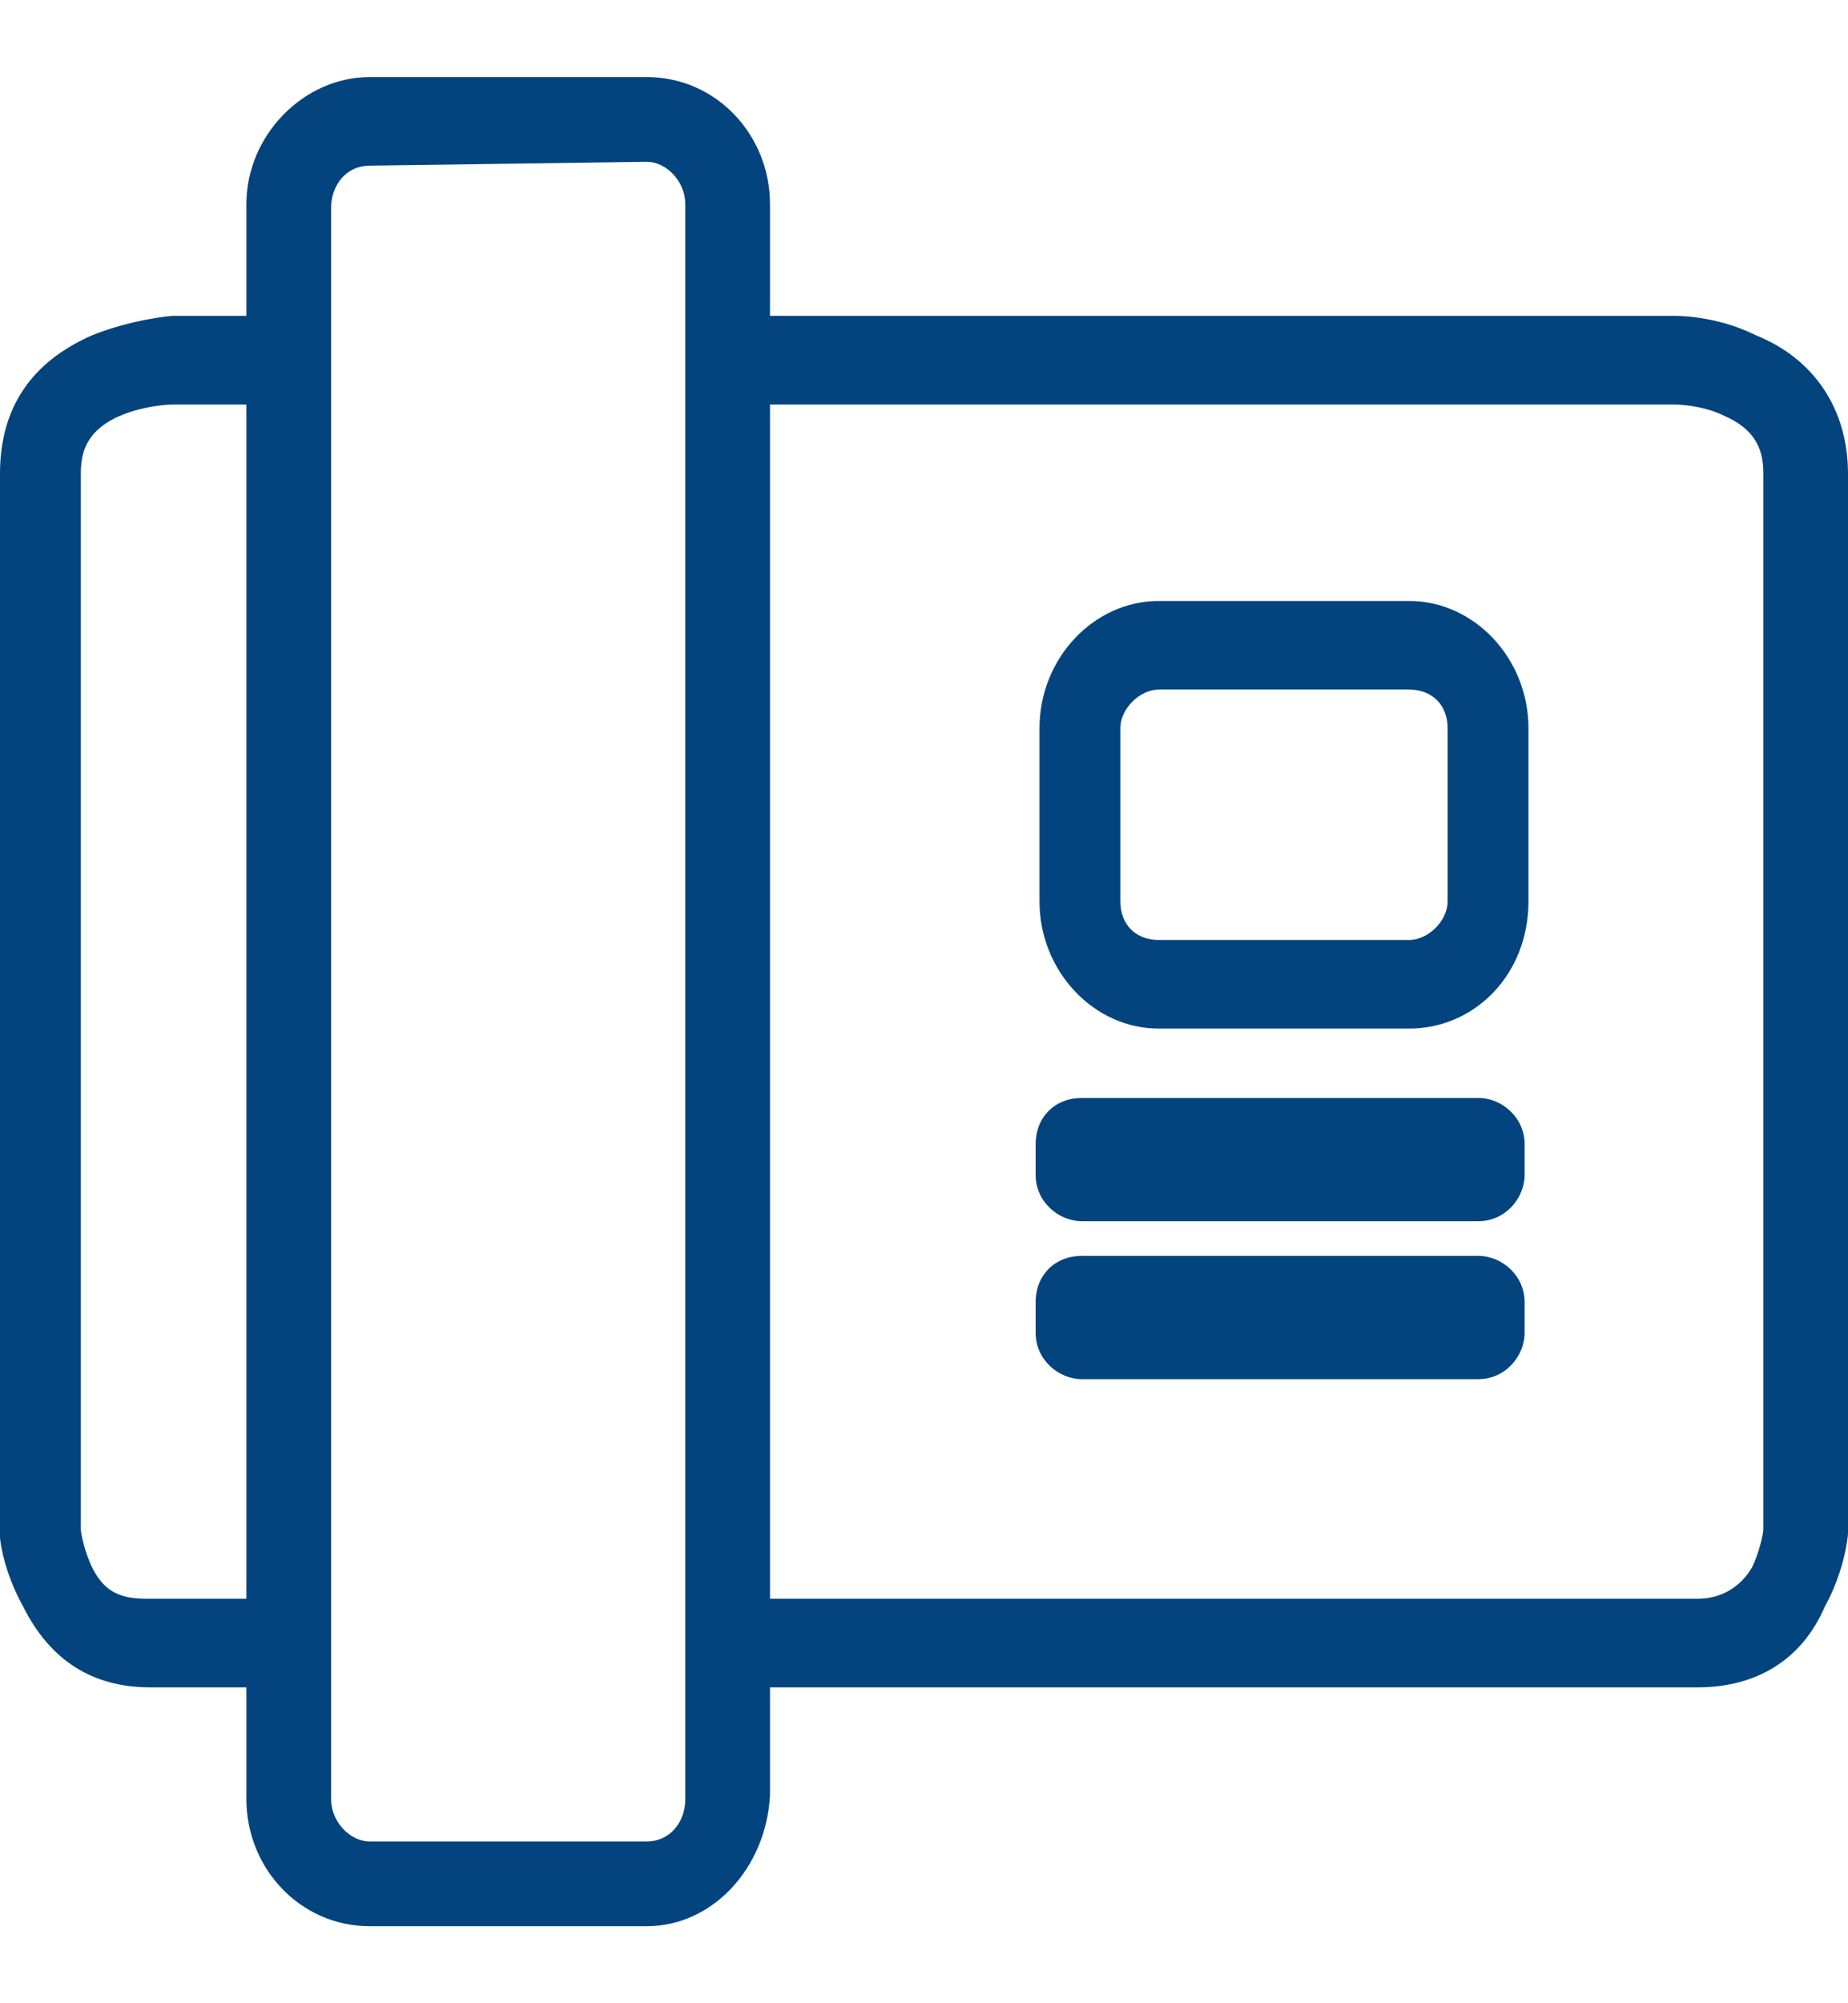
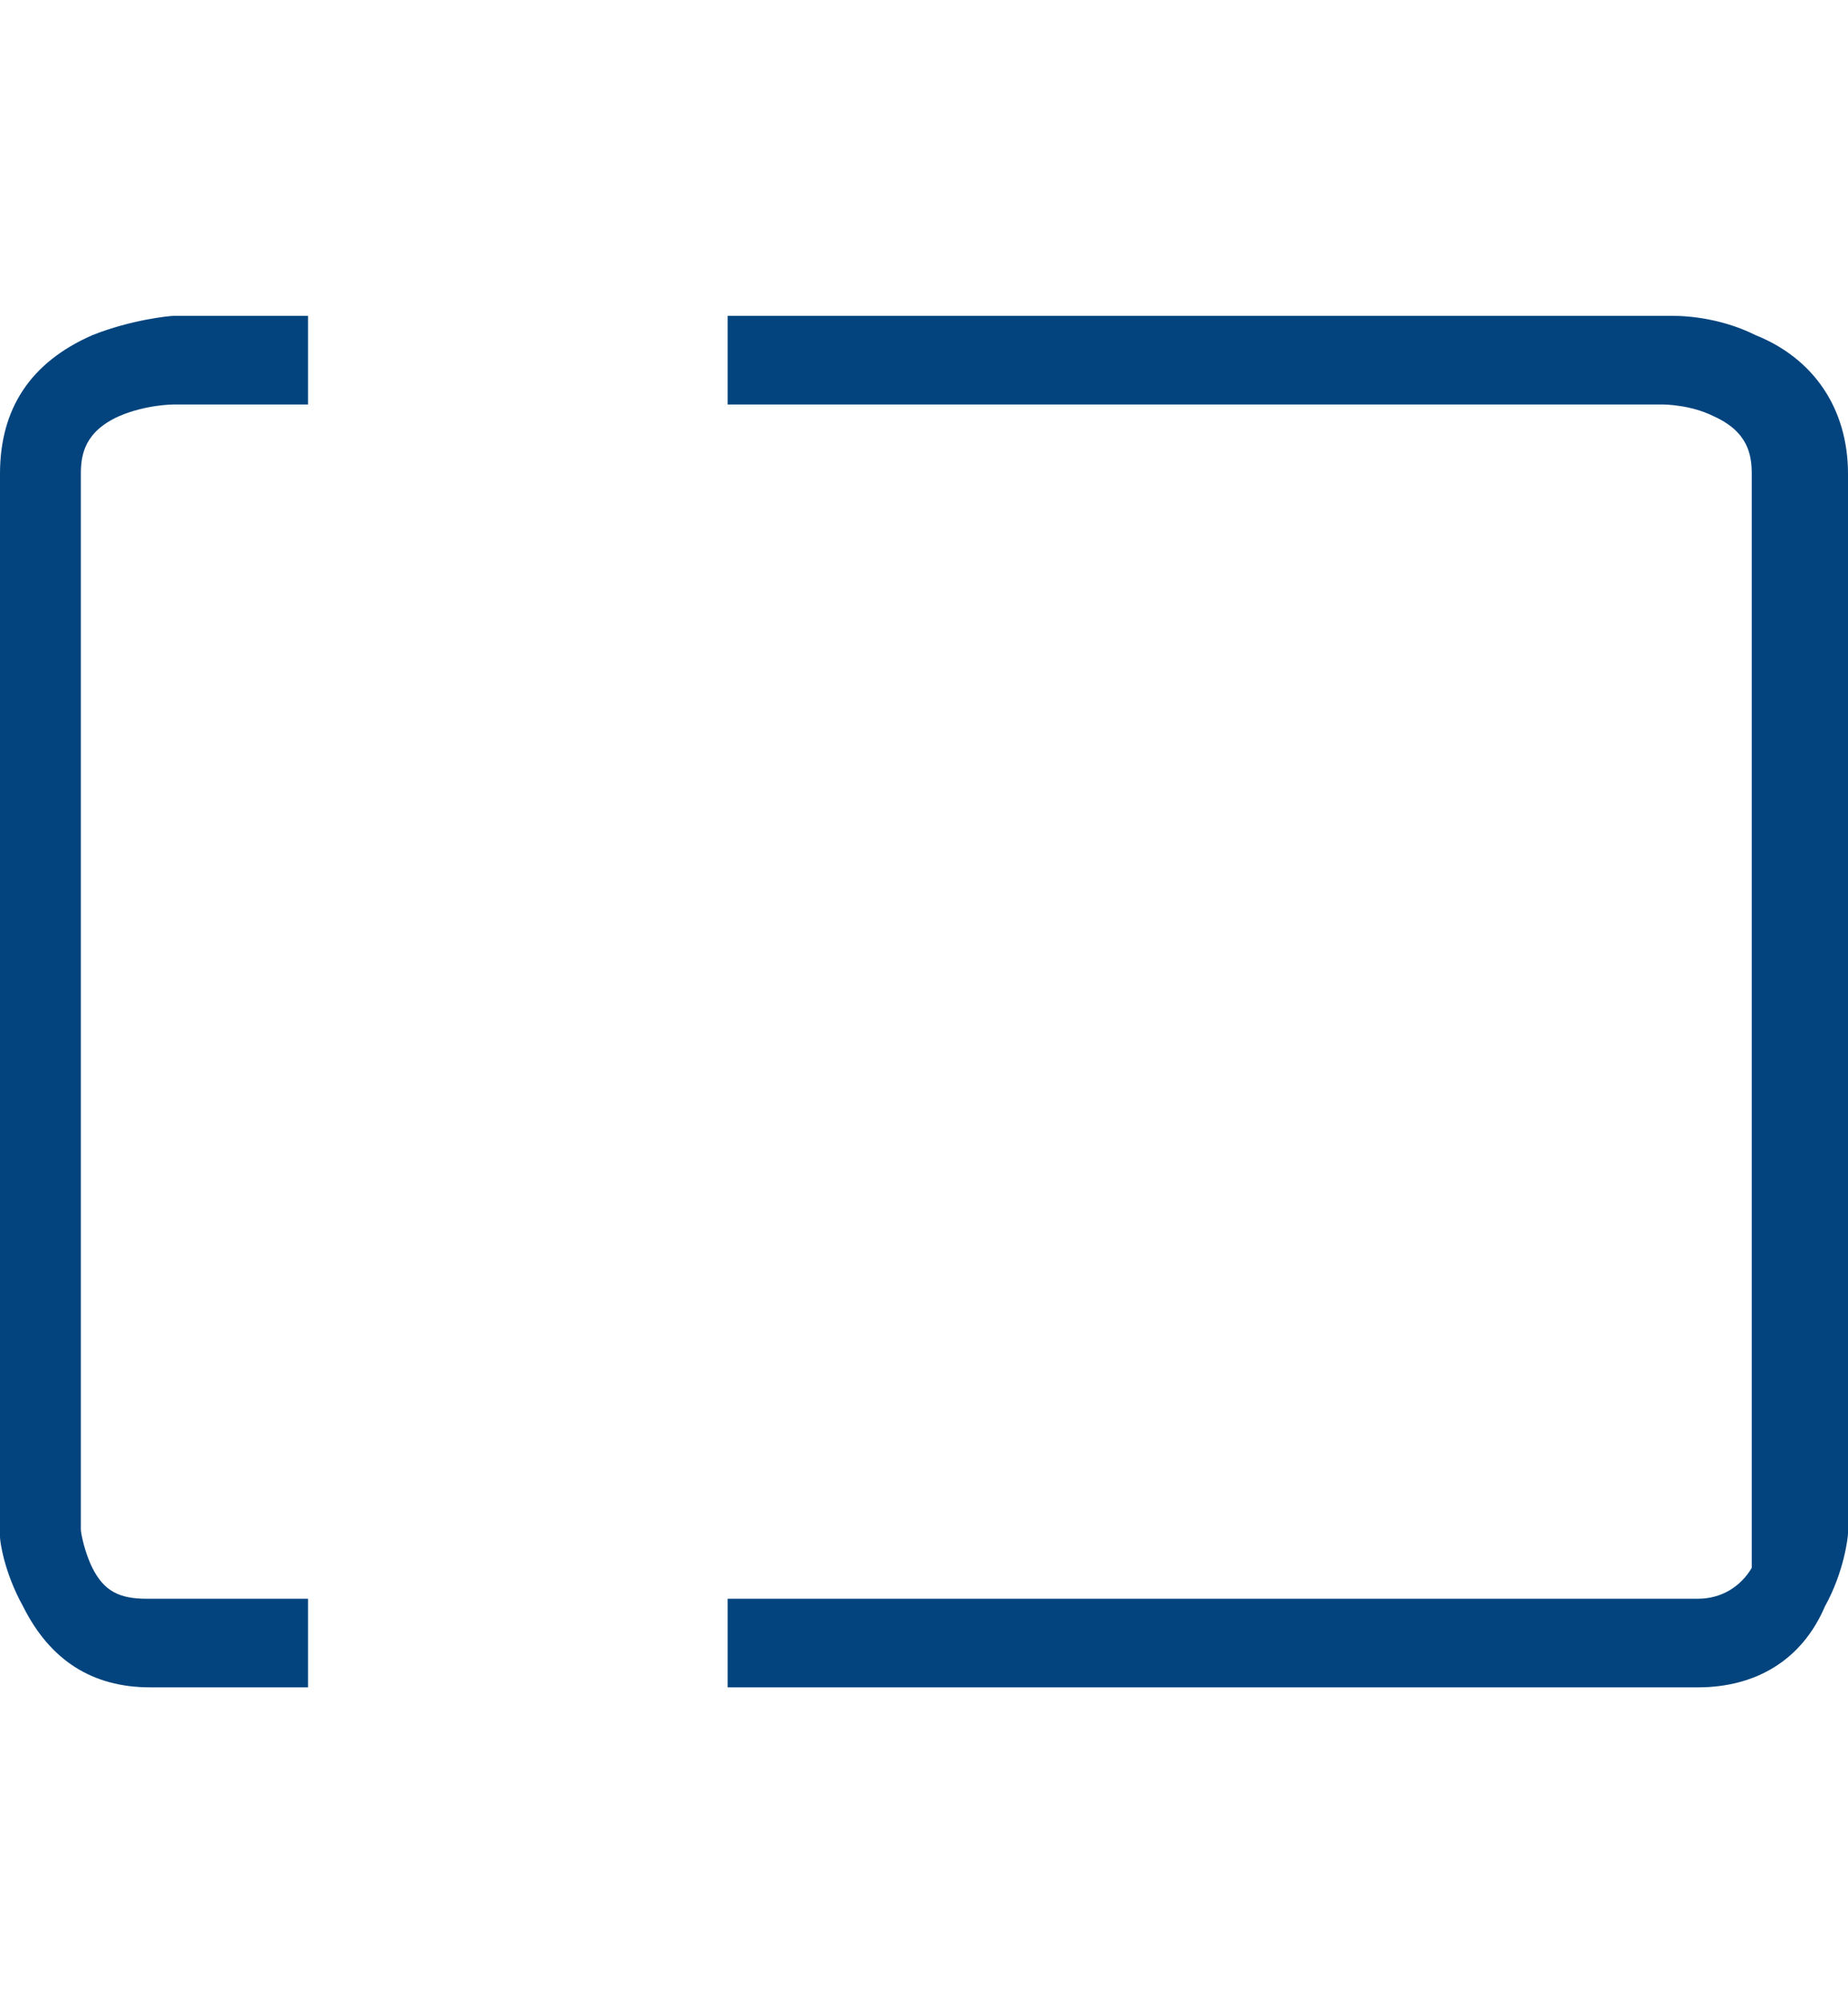
<svg xmlns="http://www.w3.org/2000/svg" version="1.1" id="图层_1" x="0px" y="0px" viewBox="0 0 48 52" style="enable-background:new 0 0 48 52;" xml:space="preserve">
  <style type="text/css">
	.st0{fill:#03447E;}
</style>
  <g>
-     <path class="st0" d="M44.1,43.8H18.9v-2.3h25.2c0.6,0,1.1-0.3,1.4-0.8c0.2-0.4,0.3-0.9,0.3-1V12.3c0-0.5-0.1-1.1-1-1.5   c-0.6-0.3-1.3-0.3-1.3-0.3H18.9V8.2h24.6c0.1,0,1.1,0,2.1,0.5c1.5,0.6,2.4,1.9,2.4,3.6v27.5c0,0.1-0.1,1-0.6,1.9   C46.8,43.1,45.6,43.8,44.1,43.8z M8,43.8H3.9c-1.5,0-2.6-0.7-3.3-2.1C0.1,40.8,0,40,0,39.9V12.3c0-1.7,0.8-2.9,2.4-3.6   c1-0.4,2-0.5,2.1-0.5H8v2.3H4.5c0,0-0.7,0-1.4,0.3c-0.9,0.4-1,1-1,1.5v27.4c0,0.1,0.1,0.6,0.3,1c0.3,0.6,0.7,0.8,1.4,0.8H8V43.8   L8,43.8z" />
-     <path class="st0" d="M16.8,50H9.6c-1.8,0-3.2-1.5-3.2-3.3V5.3C6.4,3.5,7.9,2,9.6,2h7.2C18.6,2,20,3.5,20,5.3v41.3   C19.9,48.5,18.5,50,16.8,50L16.8,50z M9.6,4.3c-0.6,0-1,0.5-1,1.1v41.3c0,0.6,0.5,1.1,1,1.1h7.2c0.6,0,1-0.5,1-1.1V5.3   c0-0.6-0.5-1.1-1-1.1L9.6,4.3L9.6,4.3z M36.6,26.7h-6.5c-1.7,0-3.1-1.5-3.1-3.3v-4.5c0-1.8,1.4-3.3,3.1-3.3h6.5   c1.7,0,3.1,1.5,3.1,3.3v4.5C39.7,25.3,38.3,26.7,36.6,26.7L36.6,26.7z M30.1,17.9c-0.5,0-1,0.5-1,1v4.5c0,0.6,0.4,1,1,1h6.5   c0.5,0,1-0.5,1-1v-4.5c0-0.6-0.4-1-1-1H30.1L30.1,17.9z M38.4,31.7H28.1c-0.6,0-1.2-0.5-1.2-1.2v-0.8c0-0.7,0.5-1.2,1.2-1.2h10.3   c0.6,0,1.2,0.5,1.2,1.2v0.8C39.6,31.1,39.1,31.7,38.4,31.7L38.4,31.7z M38.4,35.8H28.1c-0.6,0-1.2-0.5-1.2-1.2v-0.8   c0-0.7,0.5-1.2,1.2-1.2h10.3c0.6,0,1.2,0.5,1.2,1.2v0.8C39.6,35.2,39.1,35.8,38.4,35.8L38.4,35.8z" />
+     <path class="st0" d="M44.1,43.8H18.9v-2.3h25.2c0.6,0,1.1-0.3,1.4-0.8V12.3c0-0.5-0.1-1.1-1-1.5   c-0.6-0.3-1.3-0.3-1.3-0.3H18.9V8.2h24.6c0.1,0,1.1,0,2.1,0.5c1.5,0.6,2.4,1.9,2.4,3.6v27.5c0,0.1-0.1,1-0.6,1.9   C46.8,43.1,45.6,43.8,44.1,43.8z M8,43.8H3.9c-1.5,0-2.6-0.7-3.3-2.1C0.1,40.8,0,40,0,39.9V12.3c0-1.7,0.8-2.9,2.4-3.6   c1-0.4,2-0.5,2.1-0.5H8v2.3H4.5c0,0-0.7,0-1.4,0.3c-0.9,0.4-1,1-1,1.5v27.4c0,0.1,0.1,0.6,0.3,1c0.3,0.6,0.7,0.8,1.4,0.8H8V43.8   L8,43.8z" />
  </g>
</svg>